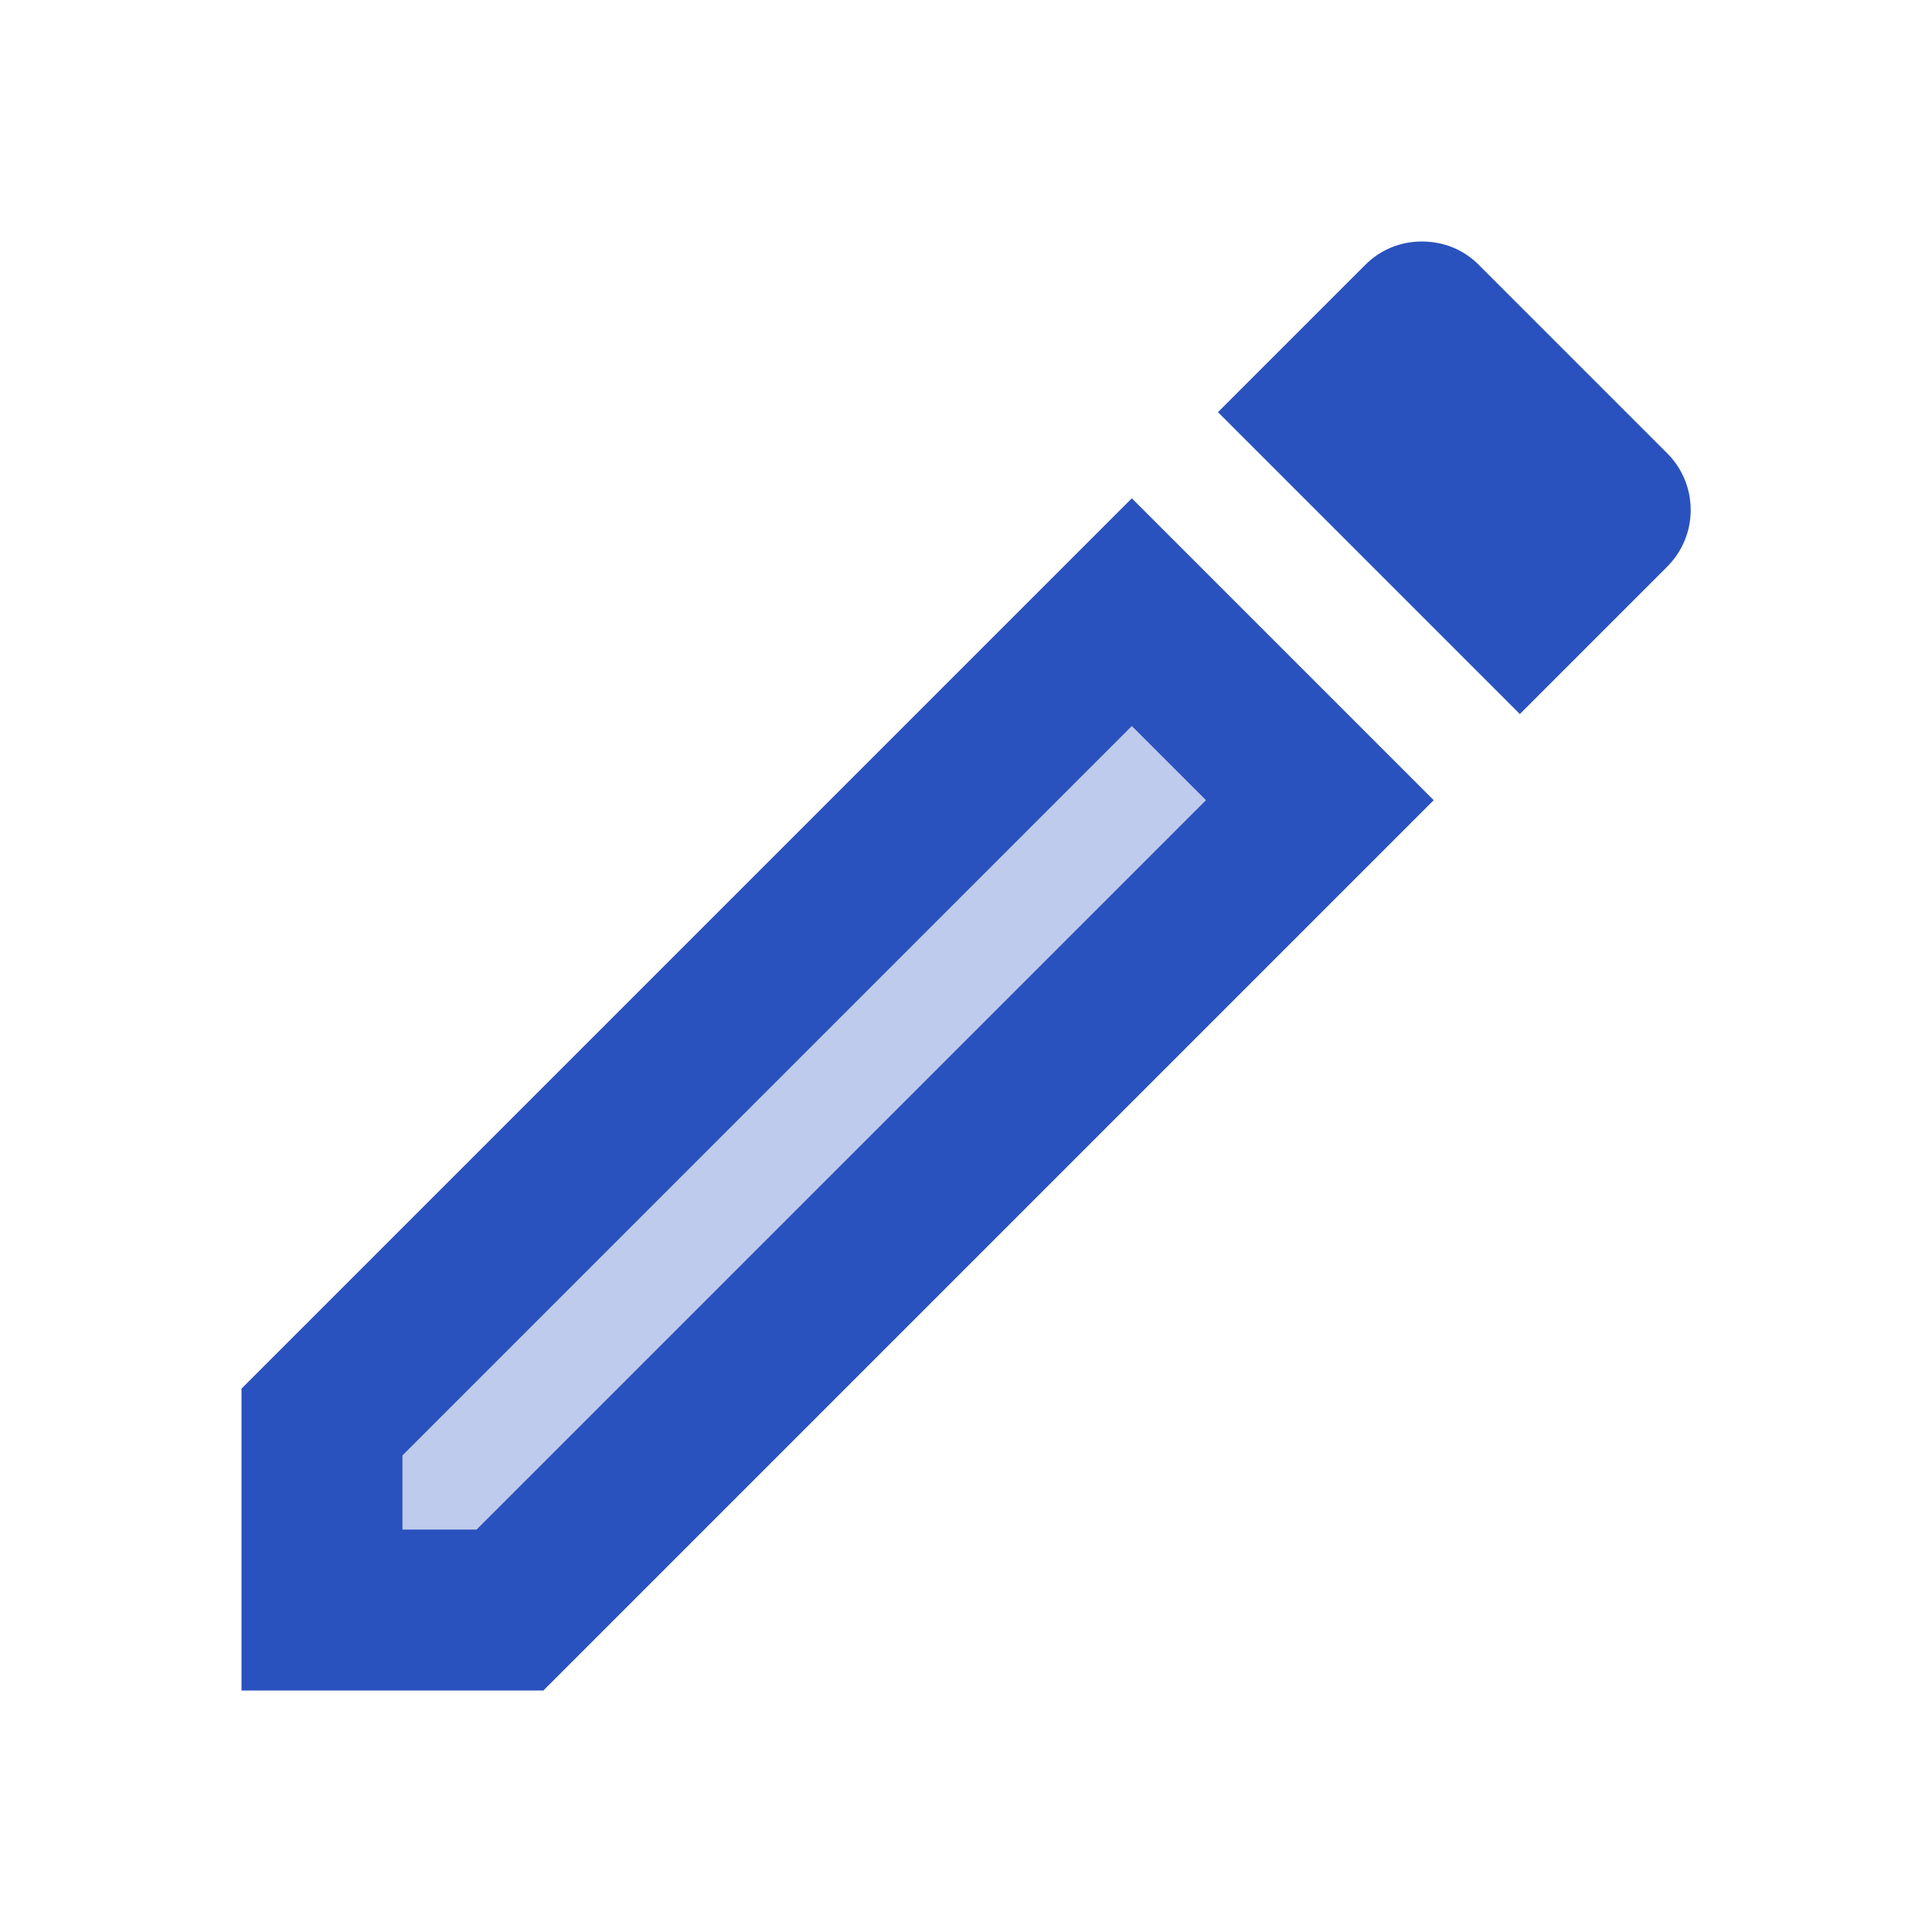
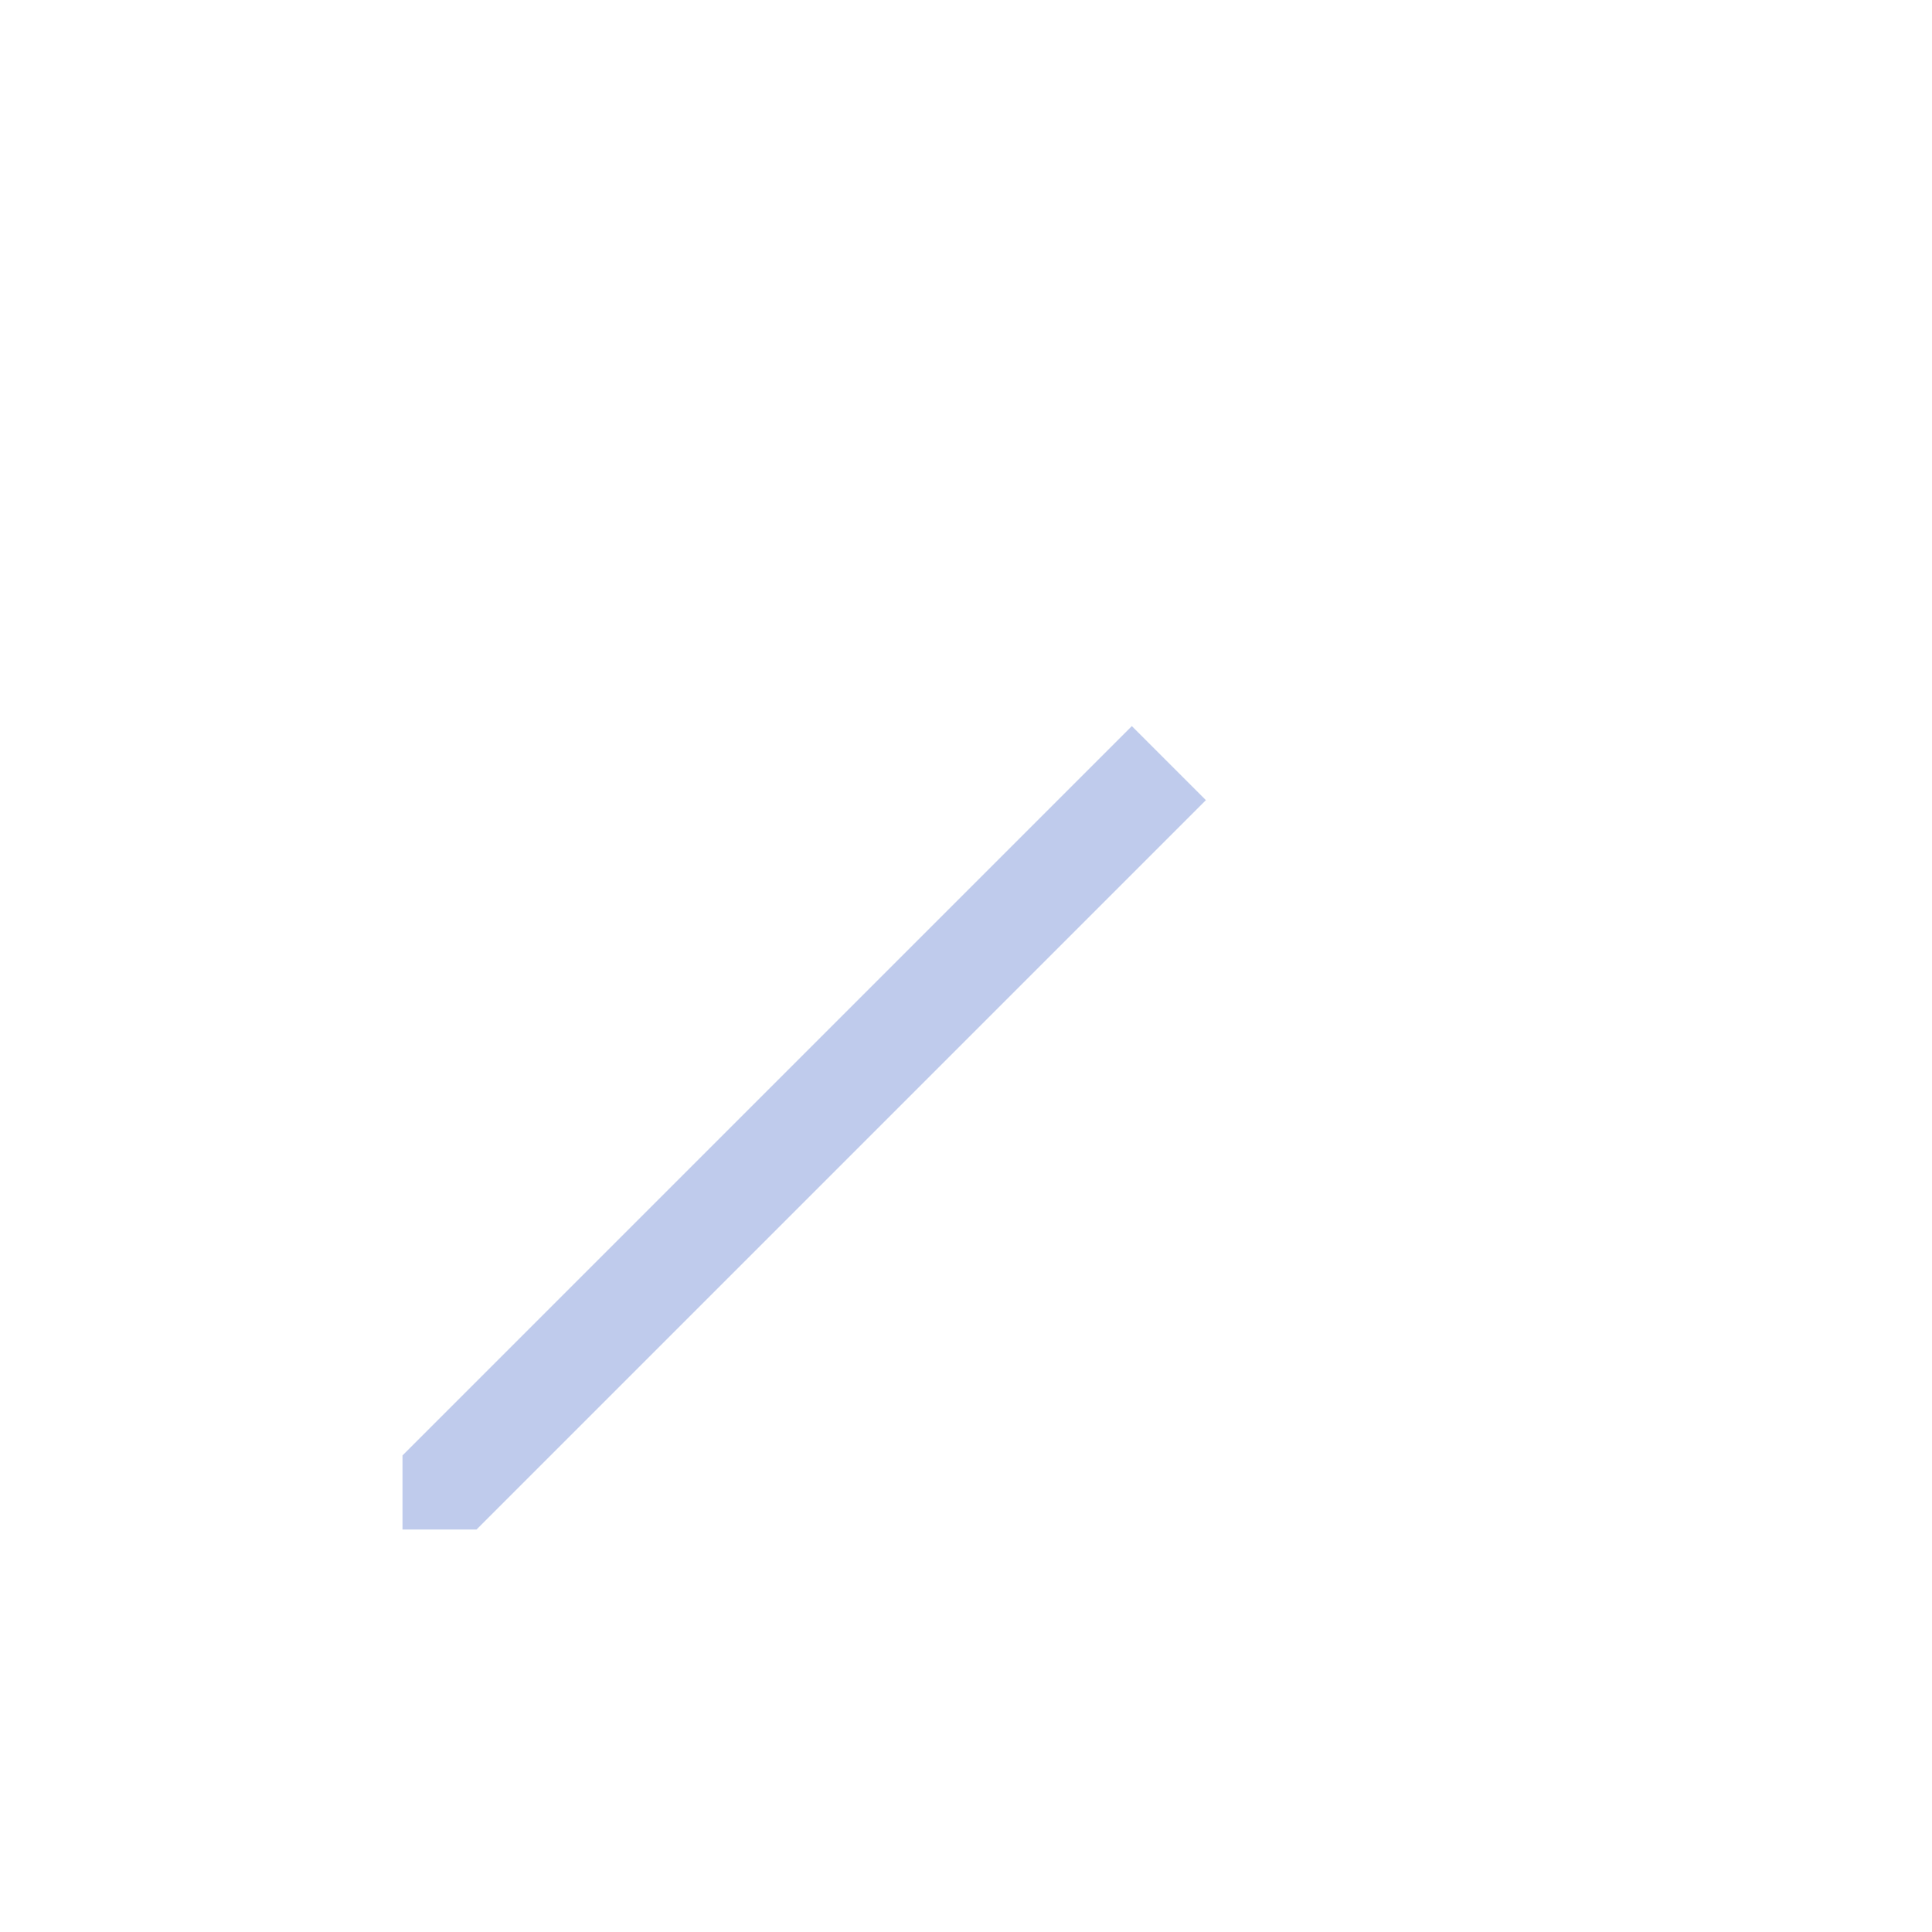
<svg xmlns="http://www.w3.org/2000/svg" width="24" height="24" viewBox="0 0 24 24" fill="none">
  <g clip-path="url(#clip0_67_15985)">
    <path opacity="0.3" d="M14.06 9.02L5 18.08V19H5.92L14.98 9.94L14.06 9.02Z" fill="#2A52BE" />
-     <path d="M18.37 3.29C18.17 3.09 17.92 3 17.66 3C17.4 3 17.15 3.1 16.96 3.29L15.13 5.12L18.88 8.87L20.71 7.04C21.1 6.65 21.1 6.02 20.71 5.63L18.37 3.29ZM17.81 9.94L14.06 6.19L3 17.25V21H6.75L17.81 9.94ZM5 19V18.08L14.06 9.02L14.98 9.94L5.92 19H5Z" fill="#2A52BE" />
  </g>
  <defs>
    <clipPath id="clip0_67_15985">
      <rect width="24" height="24" fill="white" />
    </clipPath>
  </defs>
</svg>